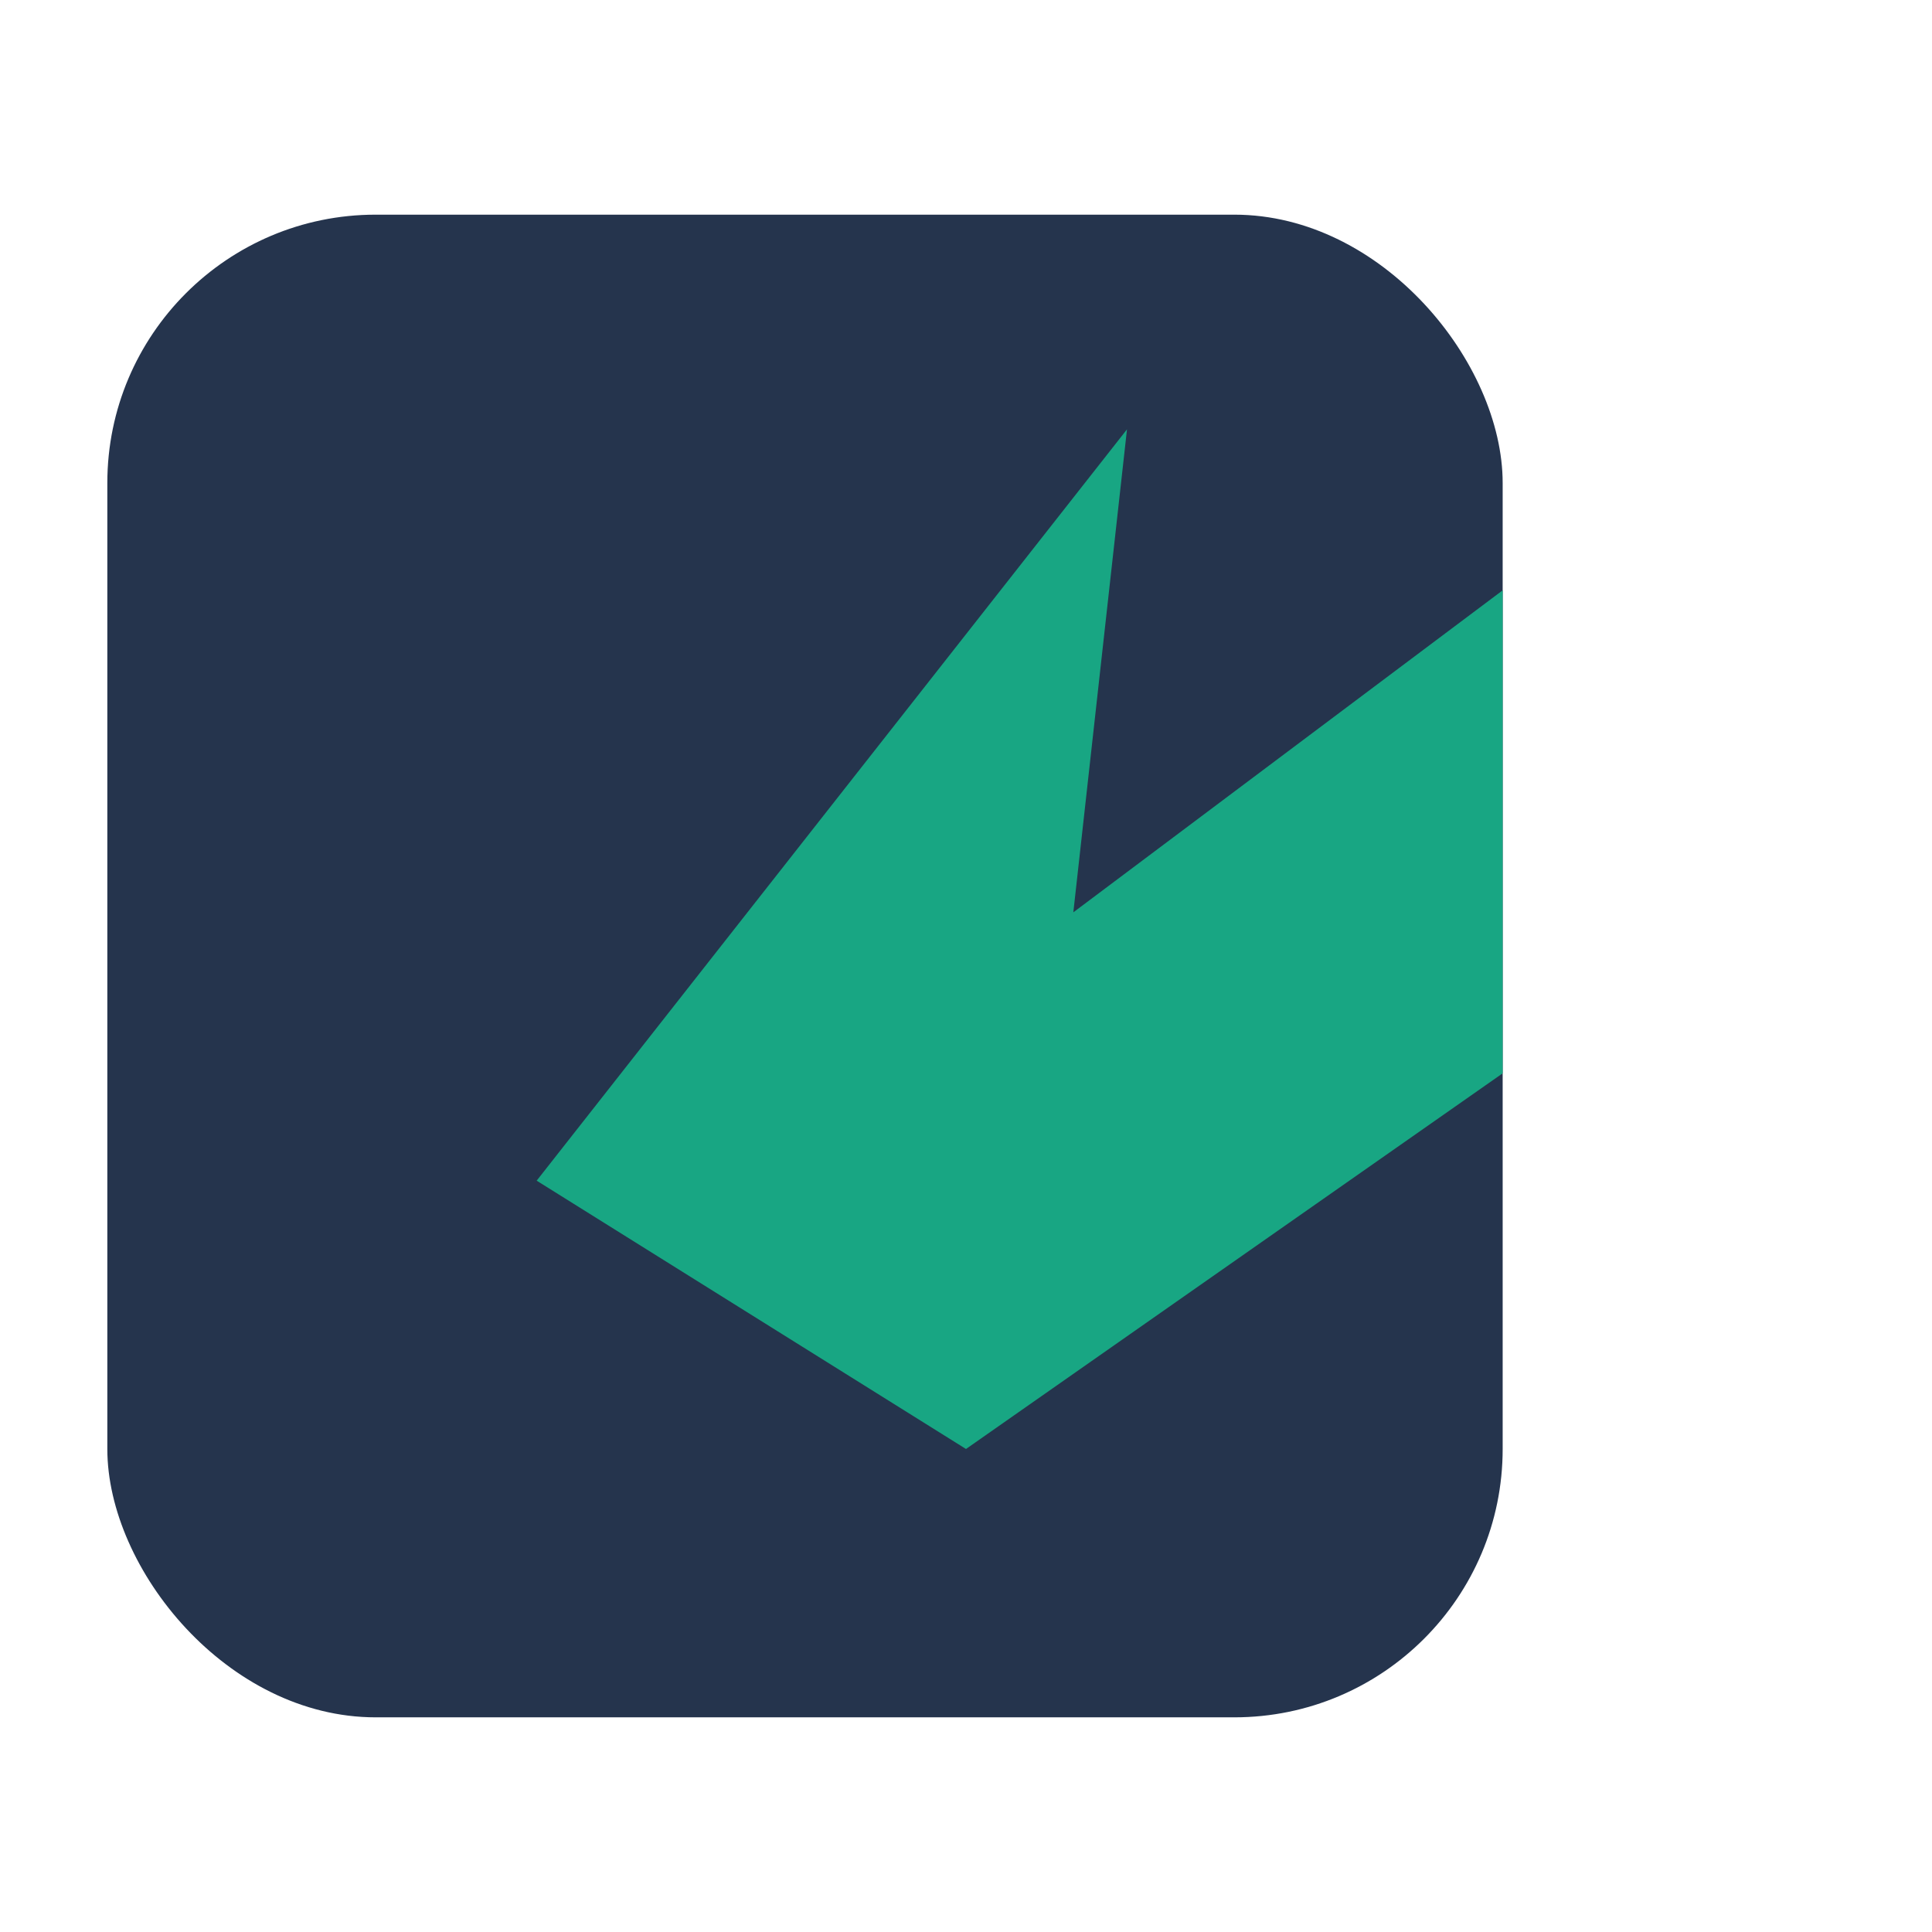
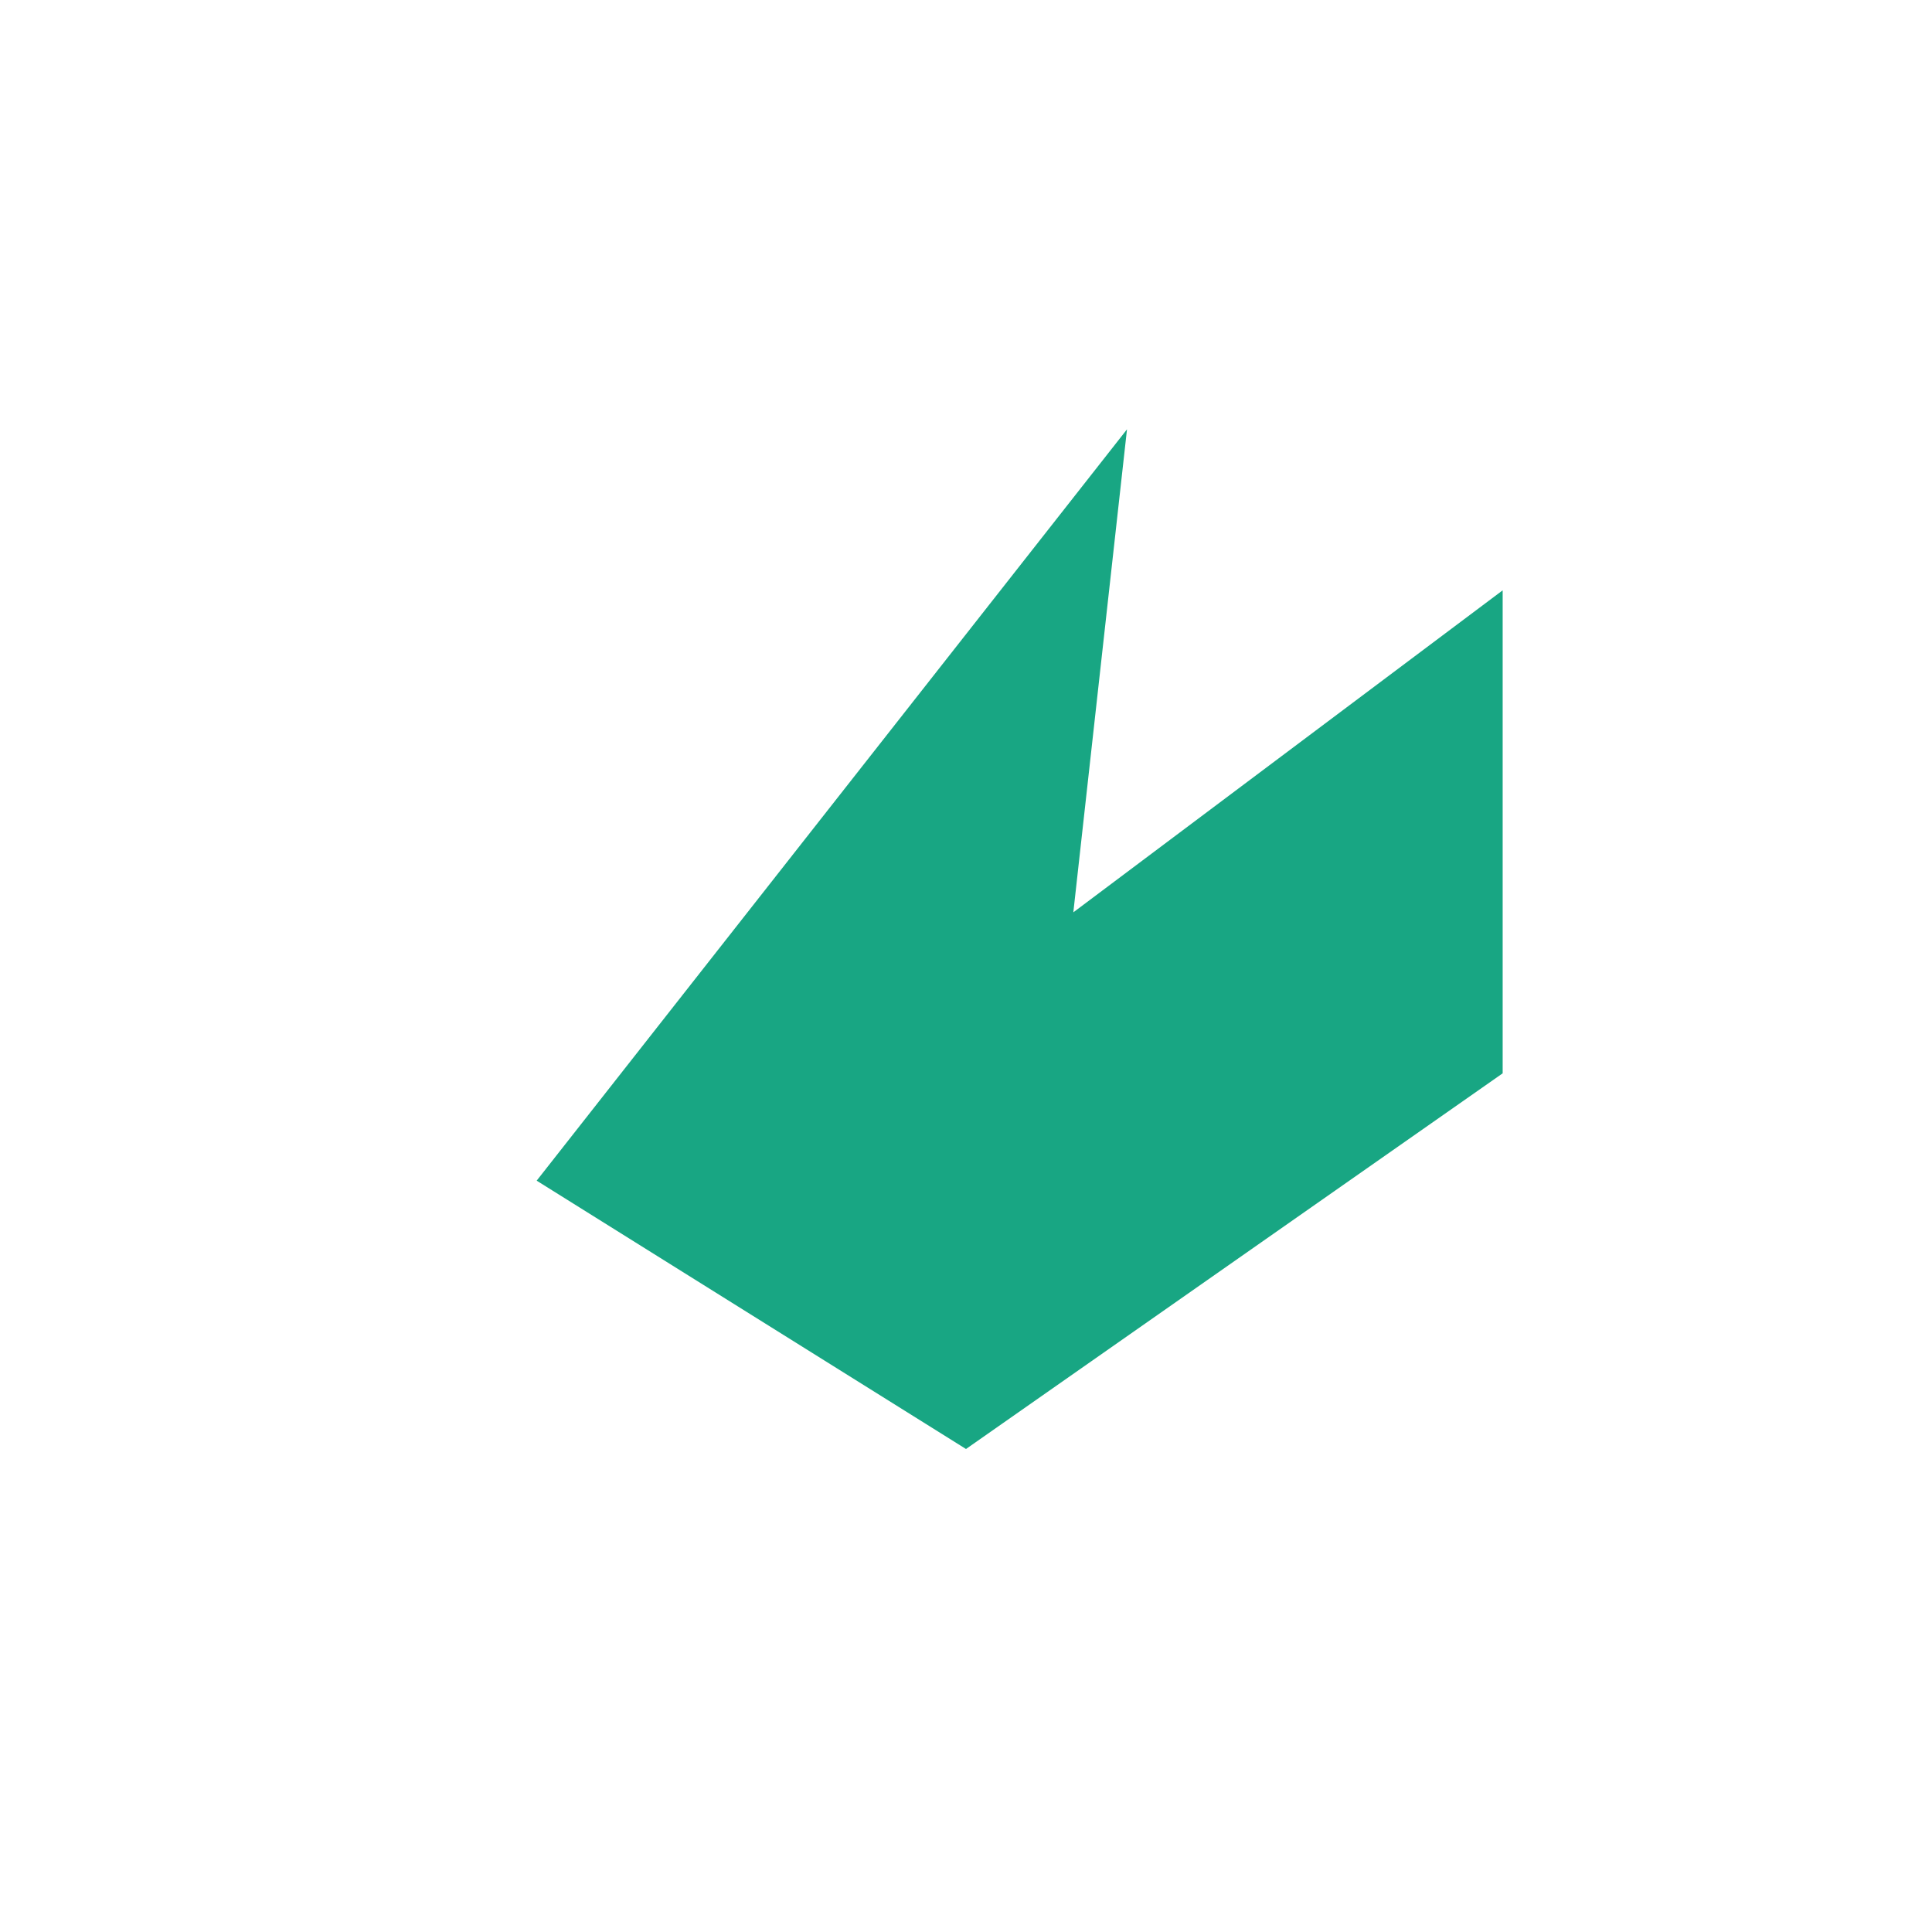
<svg xmlns="http://www.w3.org/2000/svg" width="36" height="36" viewBox="0 0 36 36">
-   <rect x="2" y="4" width="26" height="28" rx="5" fill="#25344D" />
  <path d="M10 22L21 8l-1 9 8-6v9l-10 7z" fill="#18A683" />
</svg>